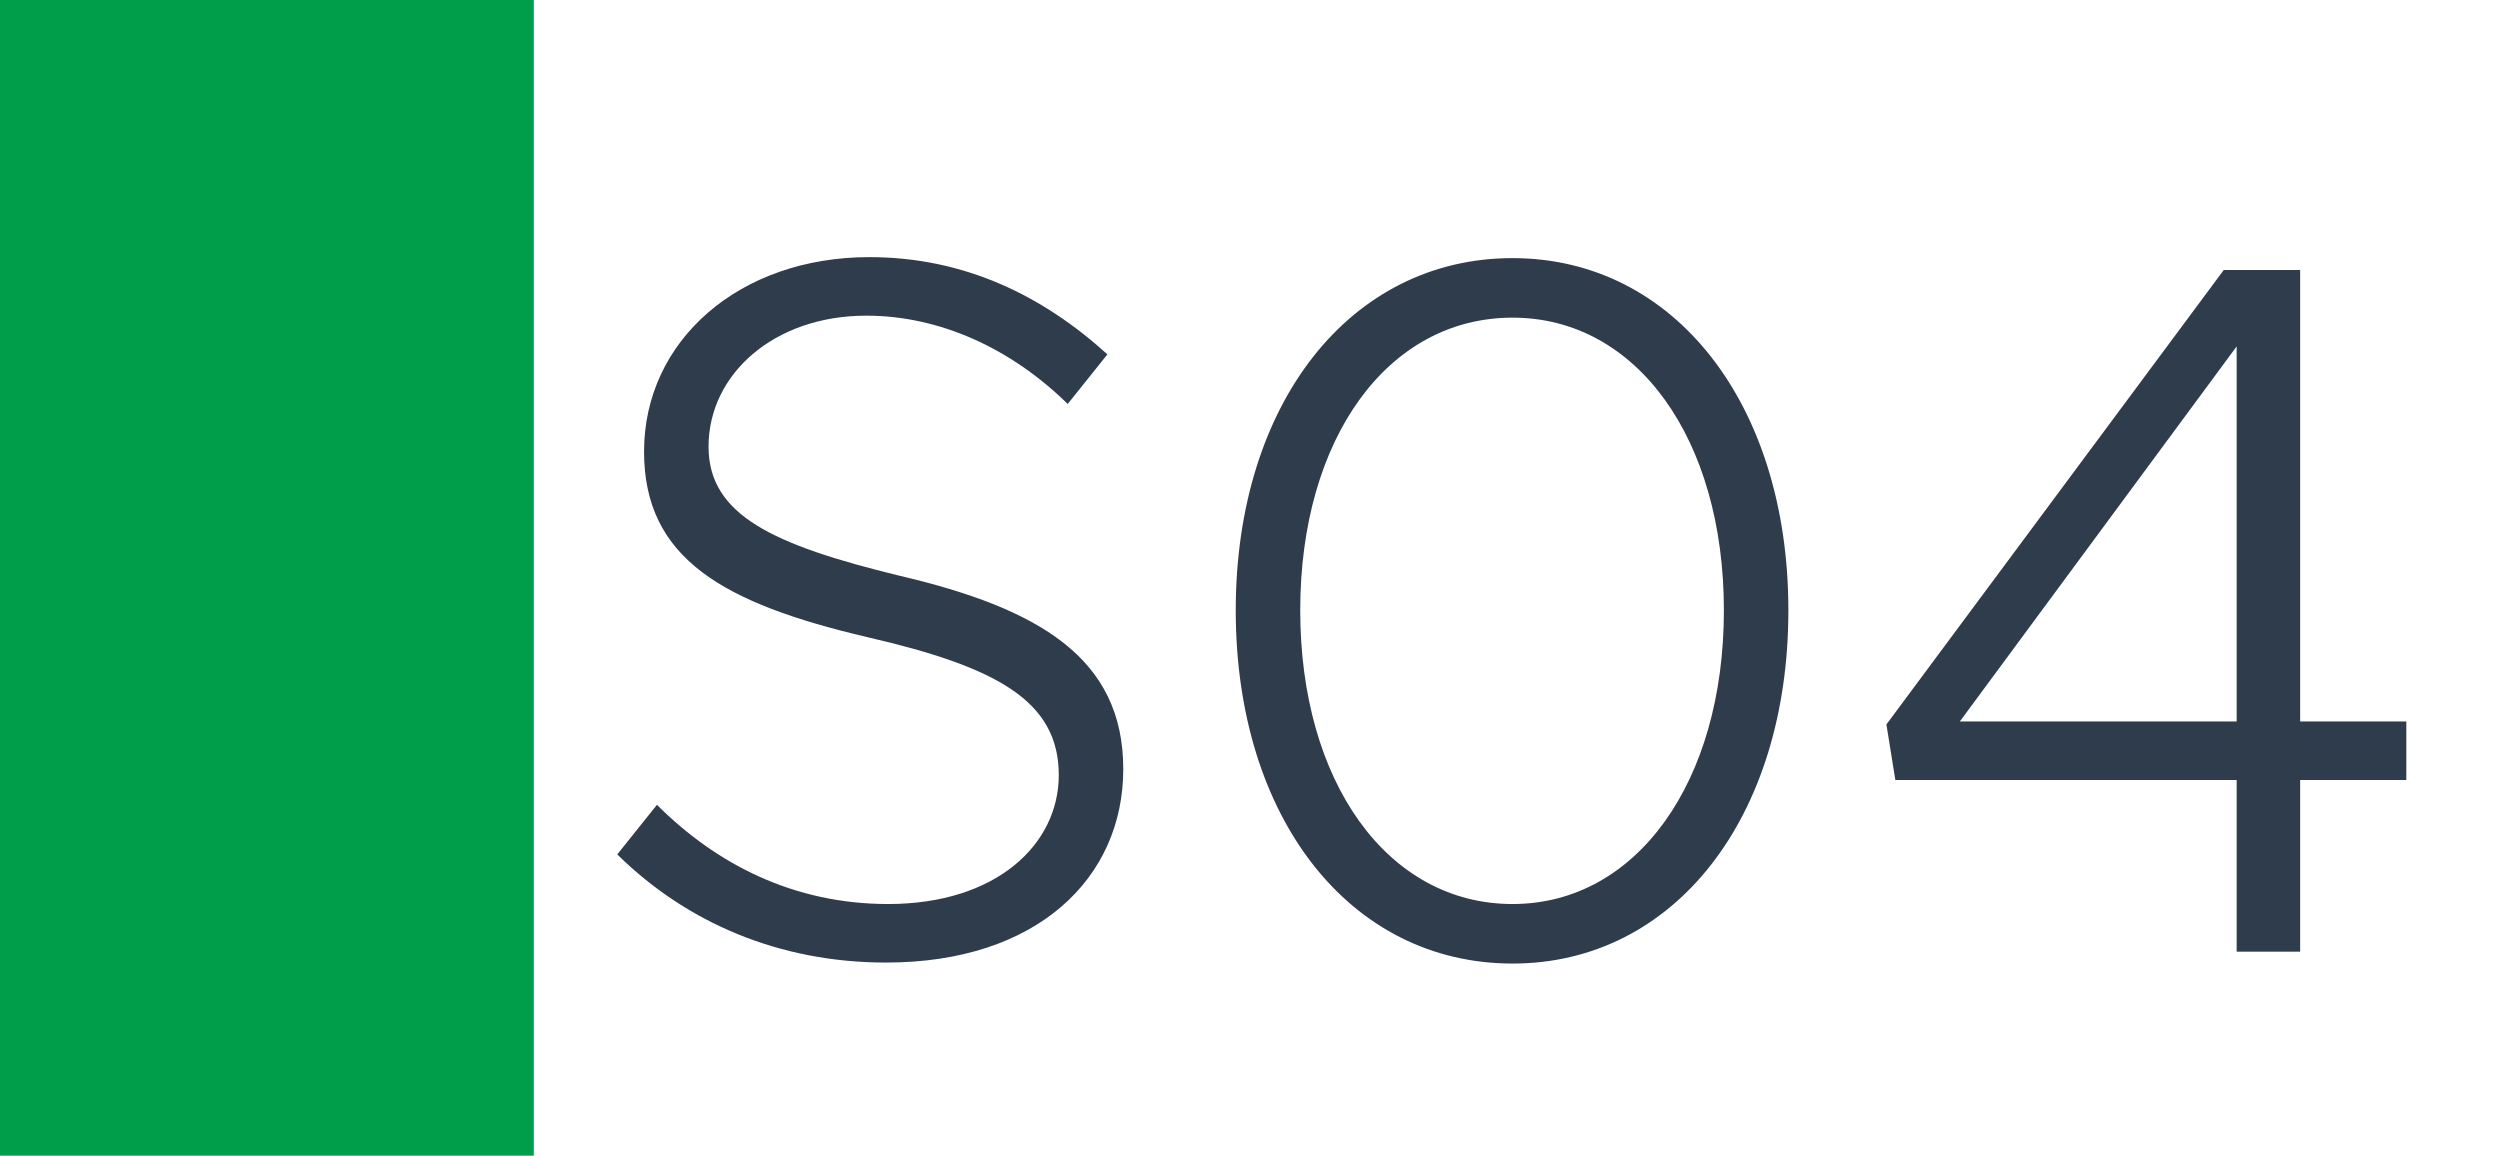
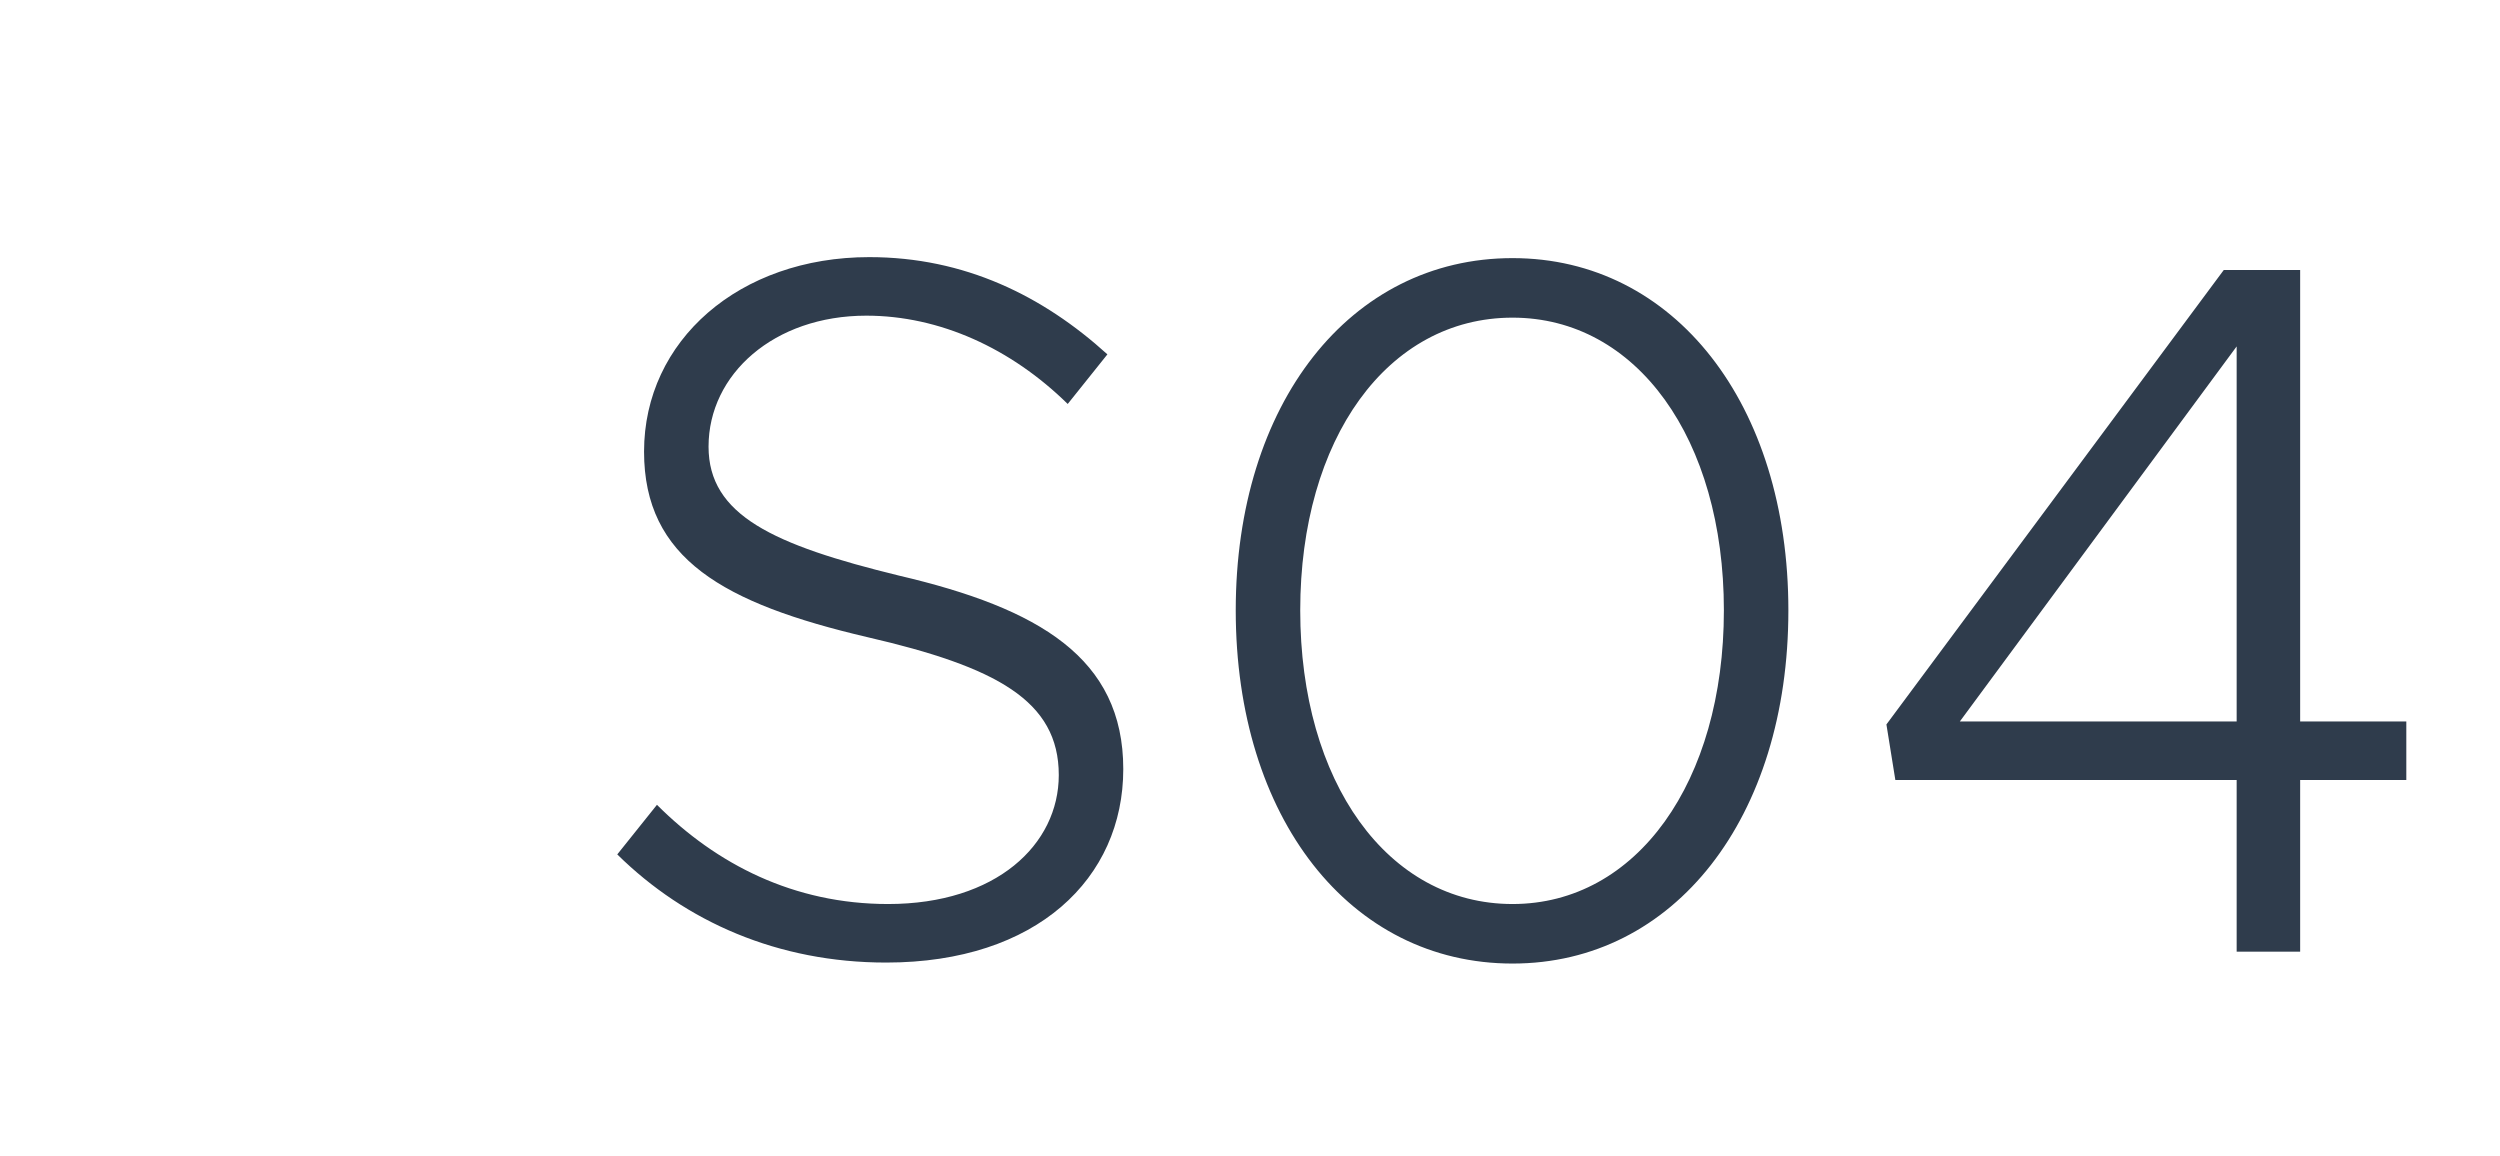
<svg xmlns="http://www.w3.org/2000/svg" width="1789" height="827" viewBox="0 0 1789 827" fill="none">
  <rect width="1789" height="827" fill="white" />
-   <rect width="382" height="827" fill="#009E4A" />
  <path d="M634.125 688.81C556.735 688.81 490.705 659.7 441.715 611.42L470.115 575.92C512.715 618.52 568.095 646.92 635.545 646.92C712.935 646.92 757.665 604.32 757.665 554.62C757.665 501.37 712.935 477.23 620.635 455.93C517.685 431.79 460.885 399.84 460.885 323.16C460.885 243.64 529.045 184 622.055 184C690.215 184 746.305 211.69 792.455 253.58L764.055 289.08C723.585 249.32 672.465 225.89 619.925 225.89C553.895 225.89 507.035 267.78 507.035 319.61C507.035 368.6 553.185 389.9 643.355 411.91C743.465 435.34 803.815 470.84 803.815 550.36C803.815 628.46 742.045 688.81 634.125 688.81ZM1082.38 689.52C965.944 689.52 884.294 585.15 884.294 436.76C884.294 289.08 965.944 184.71 1082.38 184.71C1198.11 184.71 1279.76 289.08 1279.76 436.76C1279.76 585.15 1198.11 689.52 1082.38 689.52ZM1082.38 646.92C1171.13 646.92 1233.61 559.59 1233.61 436.76C1233.61 313.93 1171.13 227.31 1082.38 227.31C992.924 227.31 930.444 313.93 930.444 436.76C930.444 559.59 992.924 646.92 1082.38 646.92ZM1600.55 681V558.17H1356.31L1349.92 518.41L1591.32 193.23H1645.99V516.28H1721.96V558.17H1645.99V681H1600.55ZM1402.46 516.28H1600.55V247.9L1402.46 516.28Z" fill="#2F3C4C" />
</svg>